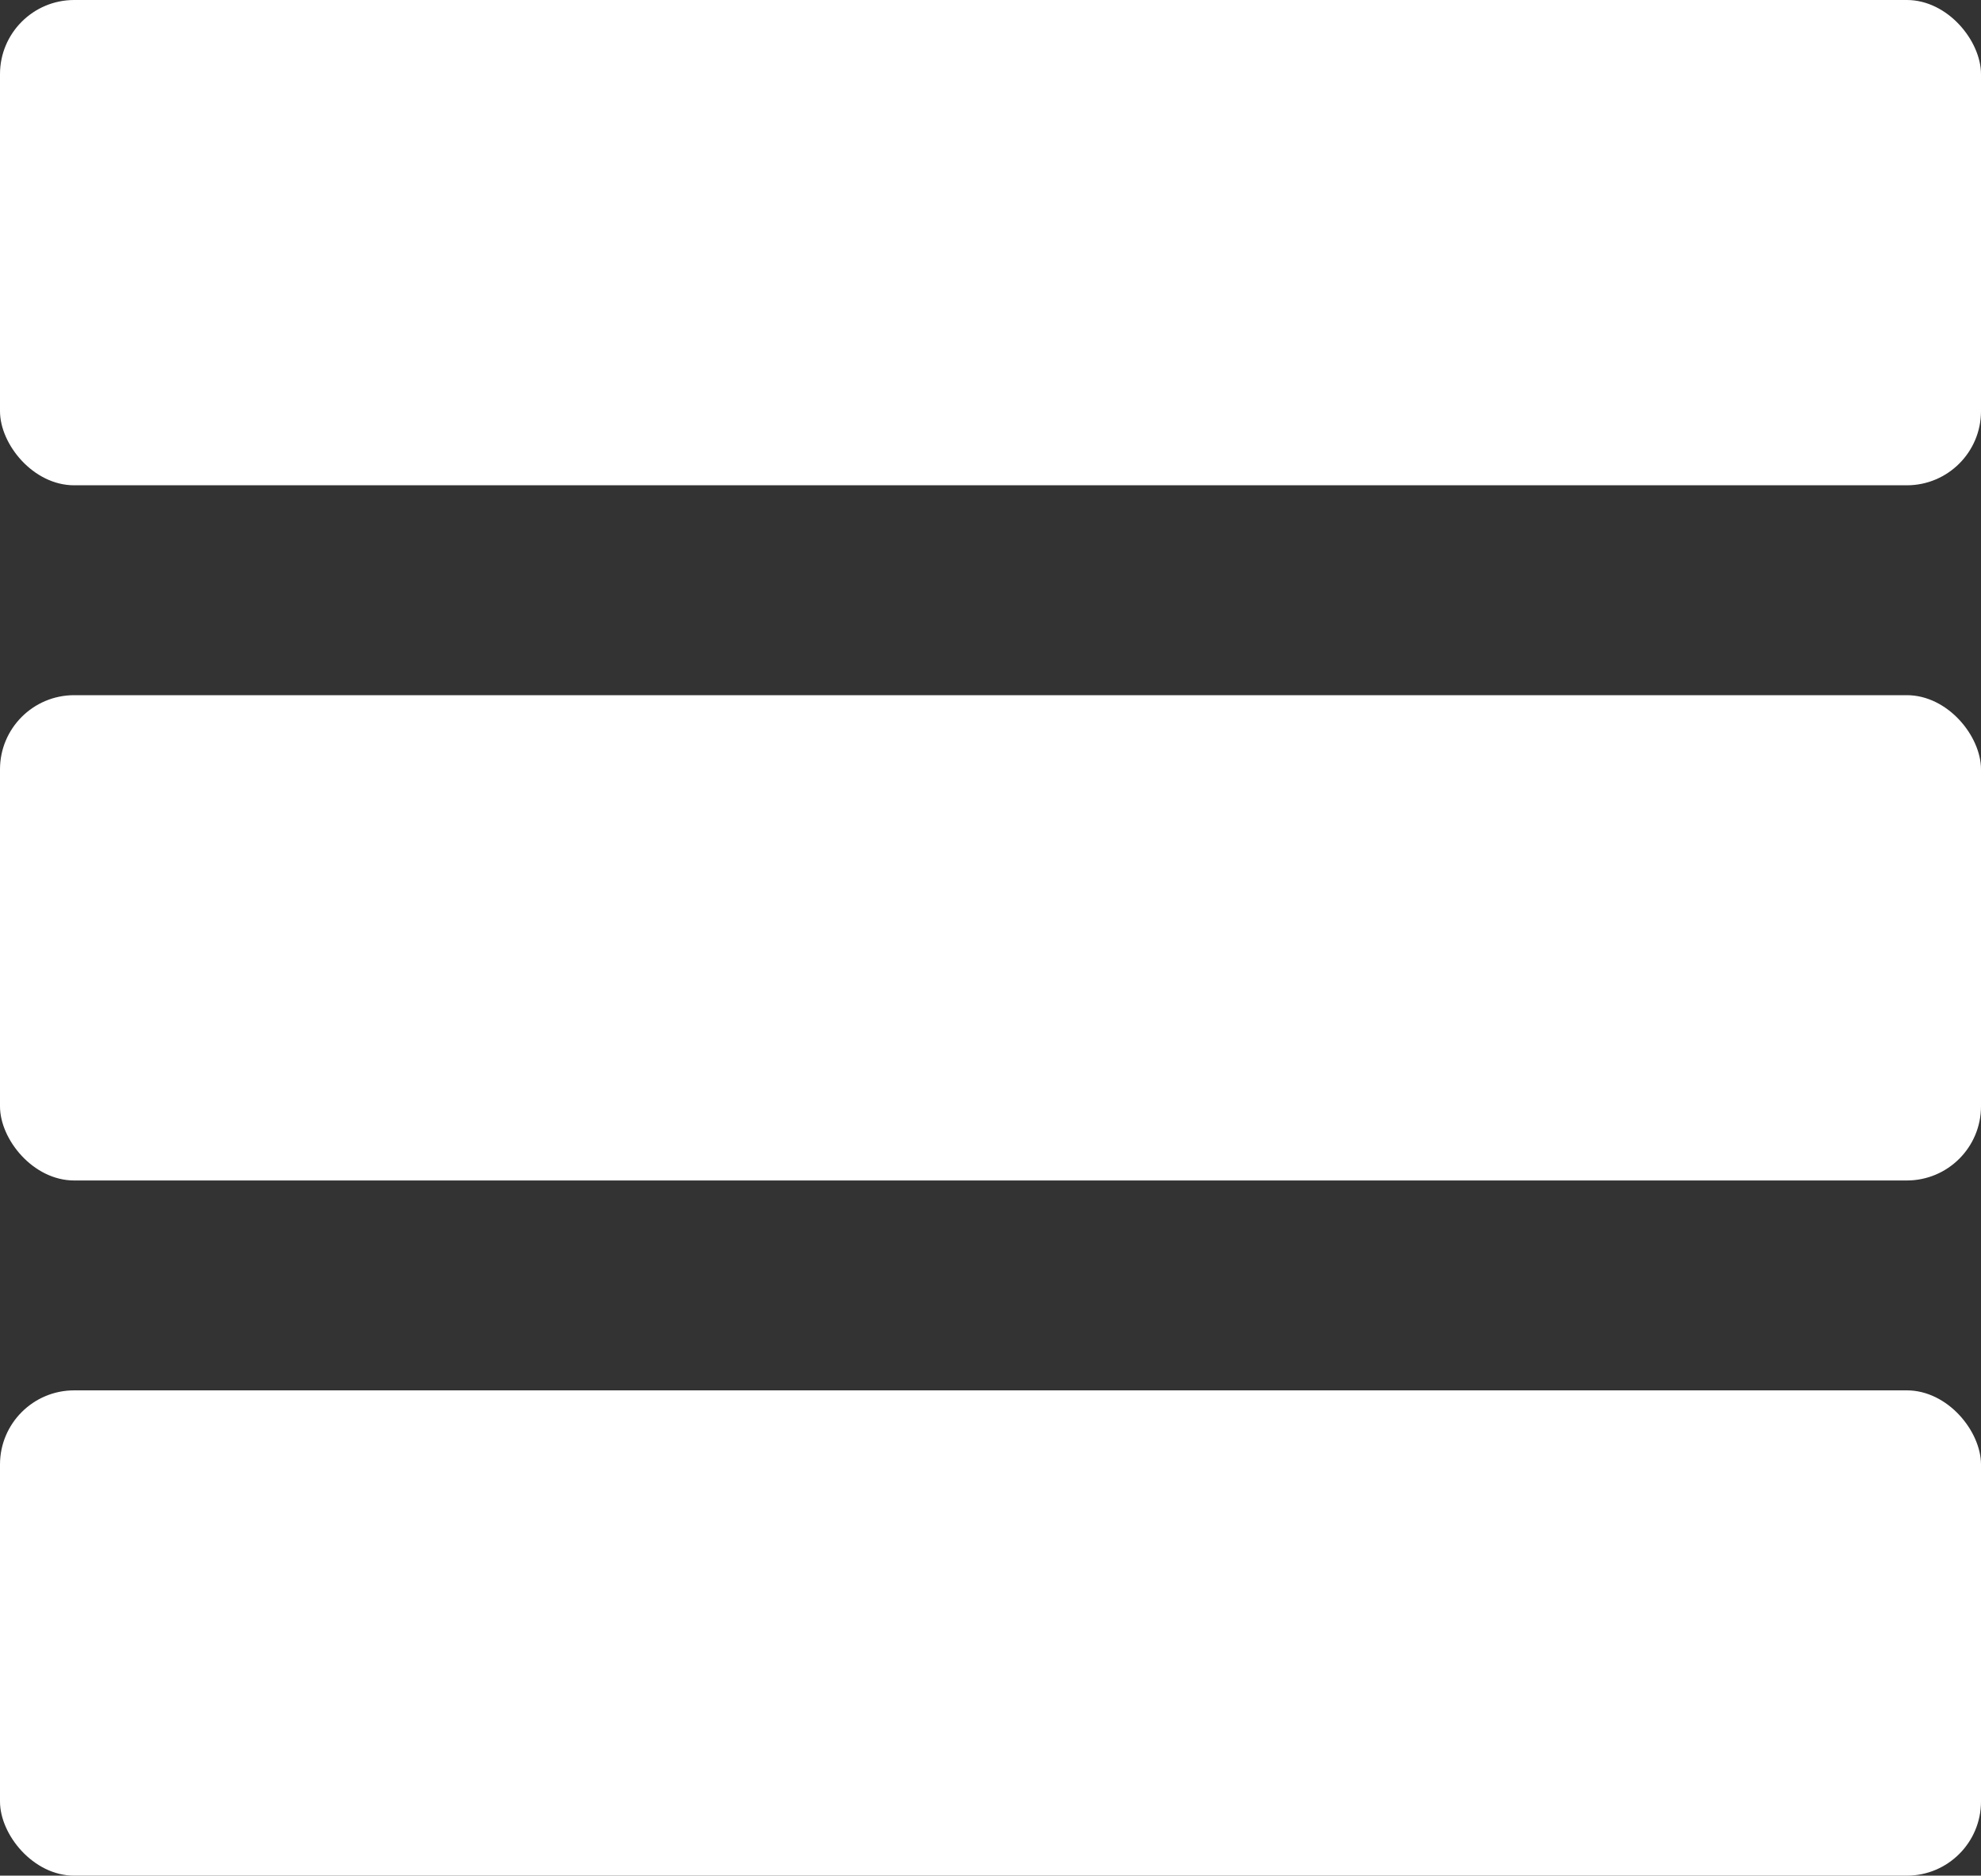
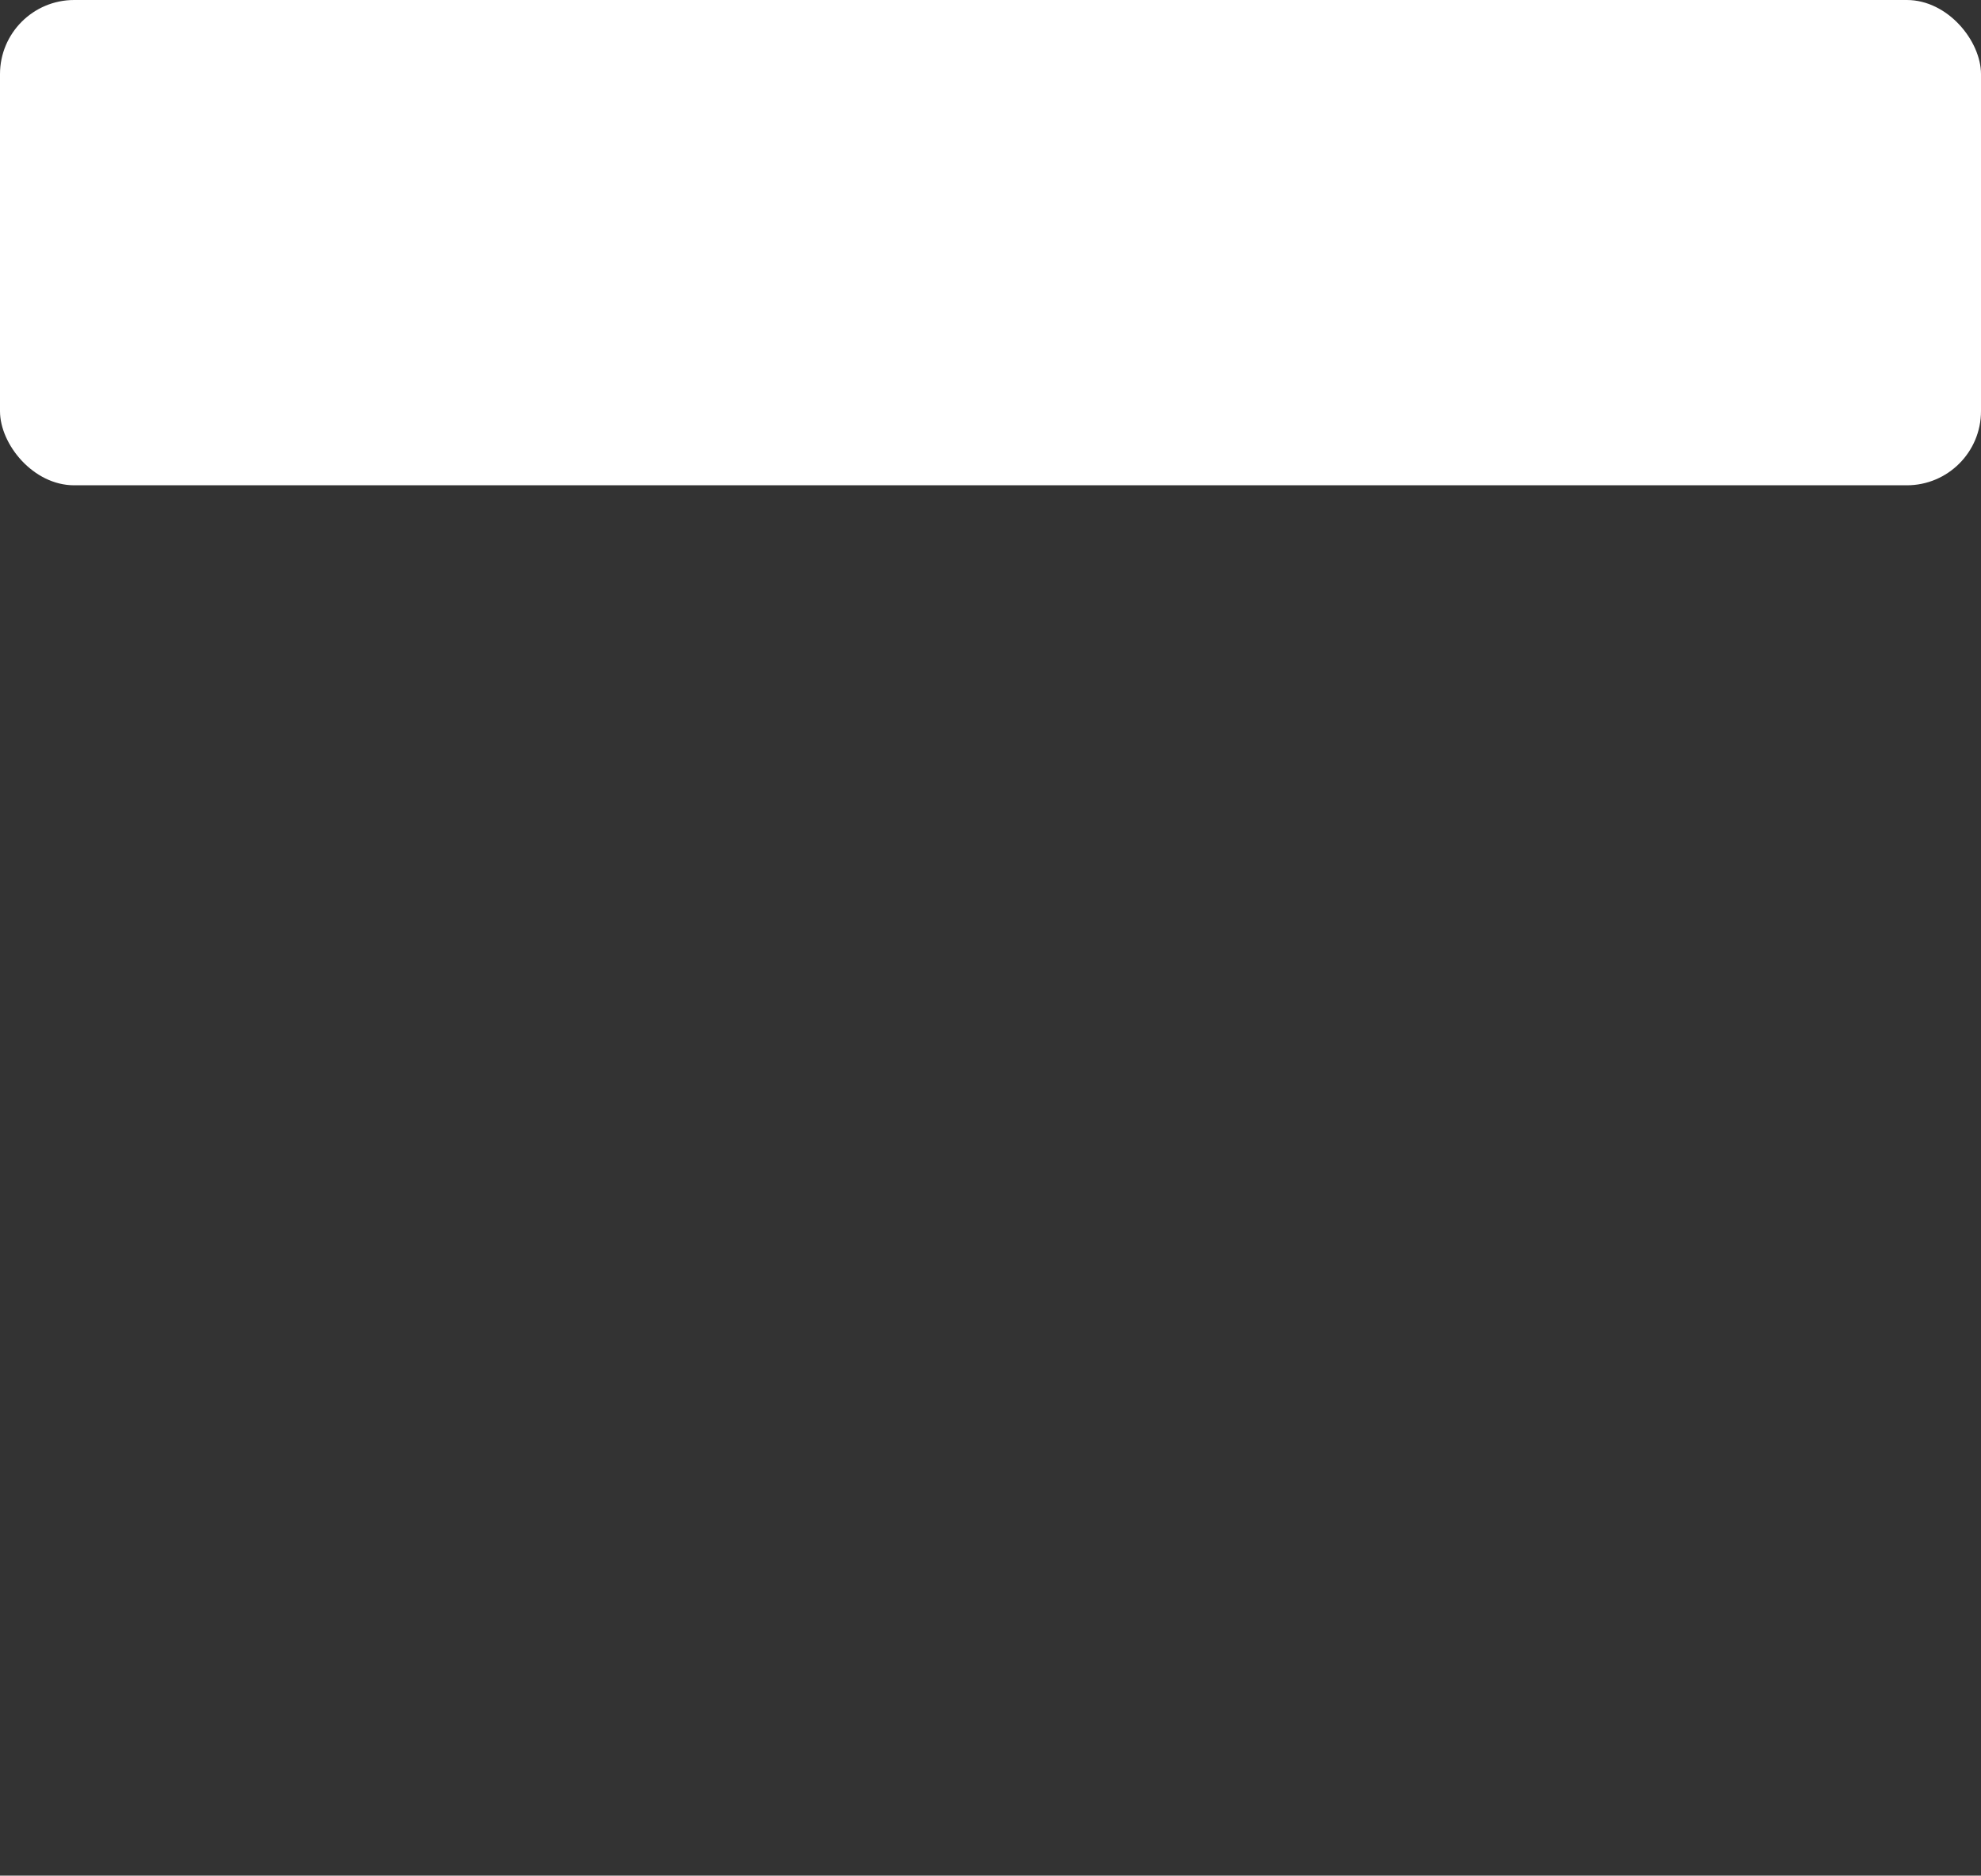
<svg xmlns="http://www.w3.org/2000/svg" id="Camada_1" viewBox="0 0 430.57 407.76">
  <rect x="0" y="0" width="430.57" height="407.76" fill="#333333" stroke="none" />
  <defs>
    <style>.cls-1{fill:#ffffff;}</style>
  </defs>
  <rect class="cls-1" width="430.57" height="105.5" rx="16.12" ry="16.12" />
-   <rect class="cls-1" y="151.13" width="430.57" height="105.5" rx="16.12" ry="16.12" />
-   <rect class="cls-1" y="302.26" width="430.57" height="105.5" rx="16.12" ry="16.12" />
</svg>